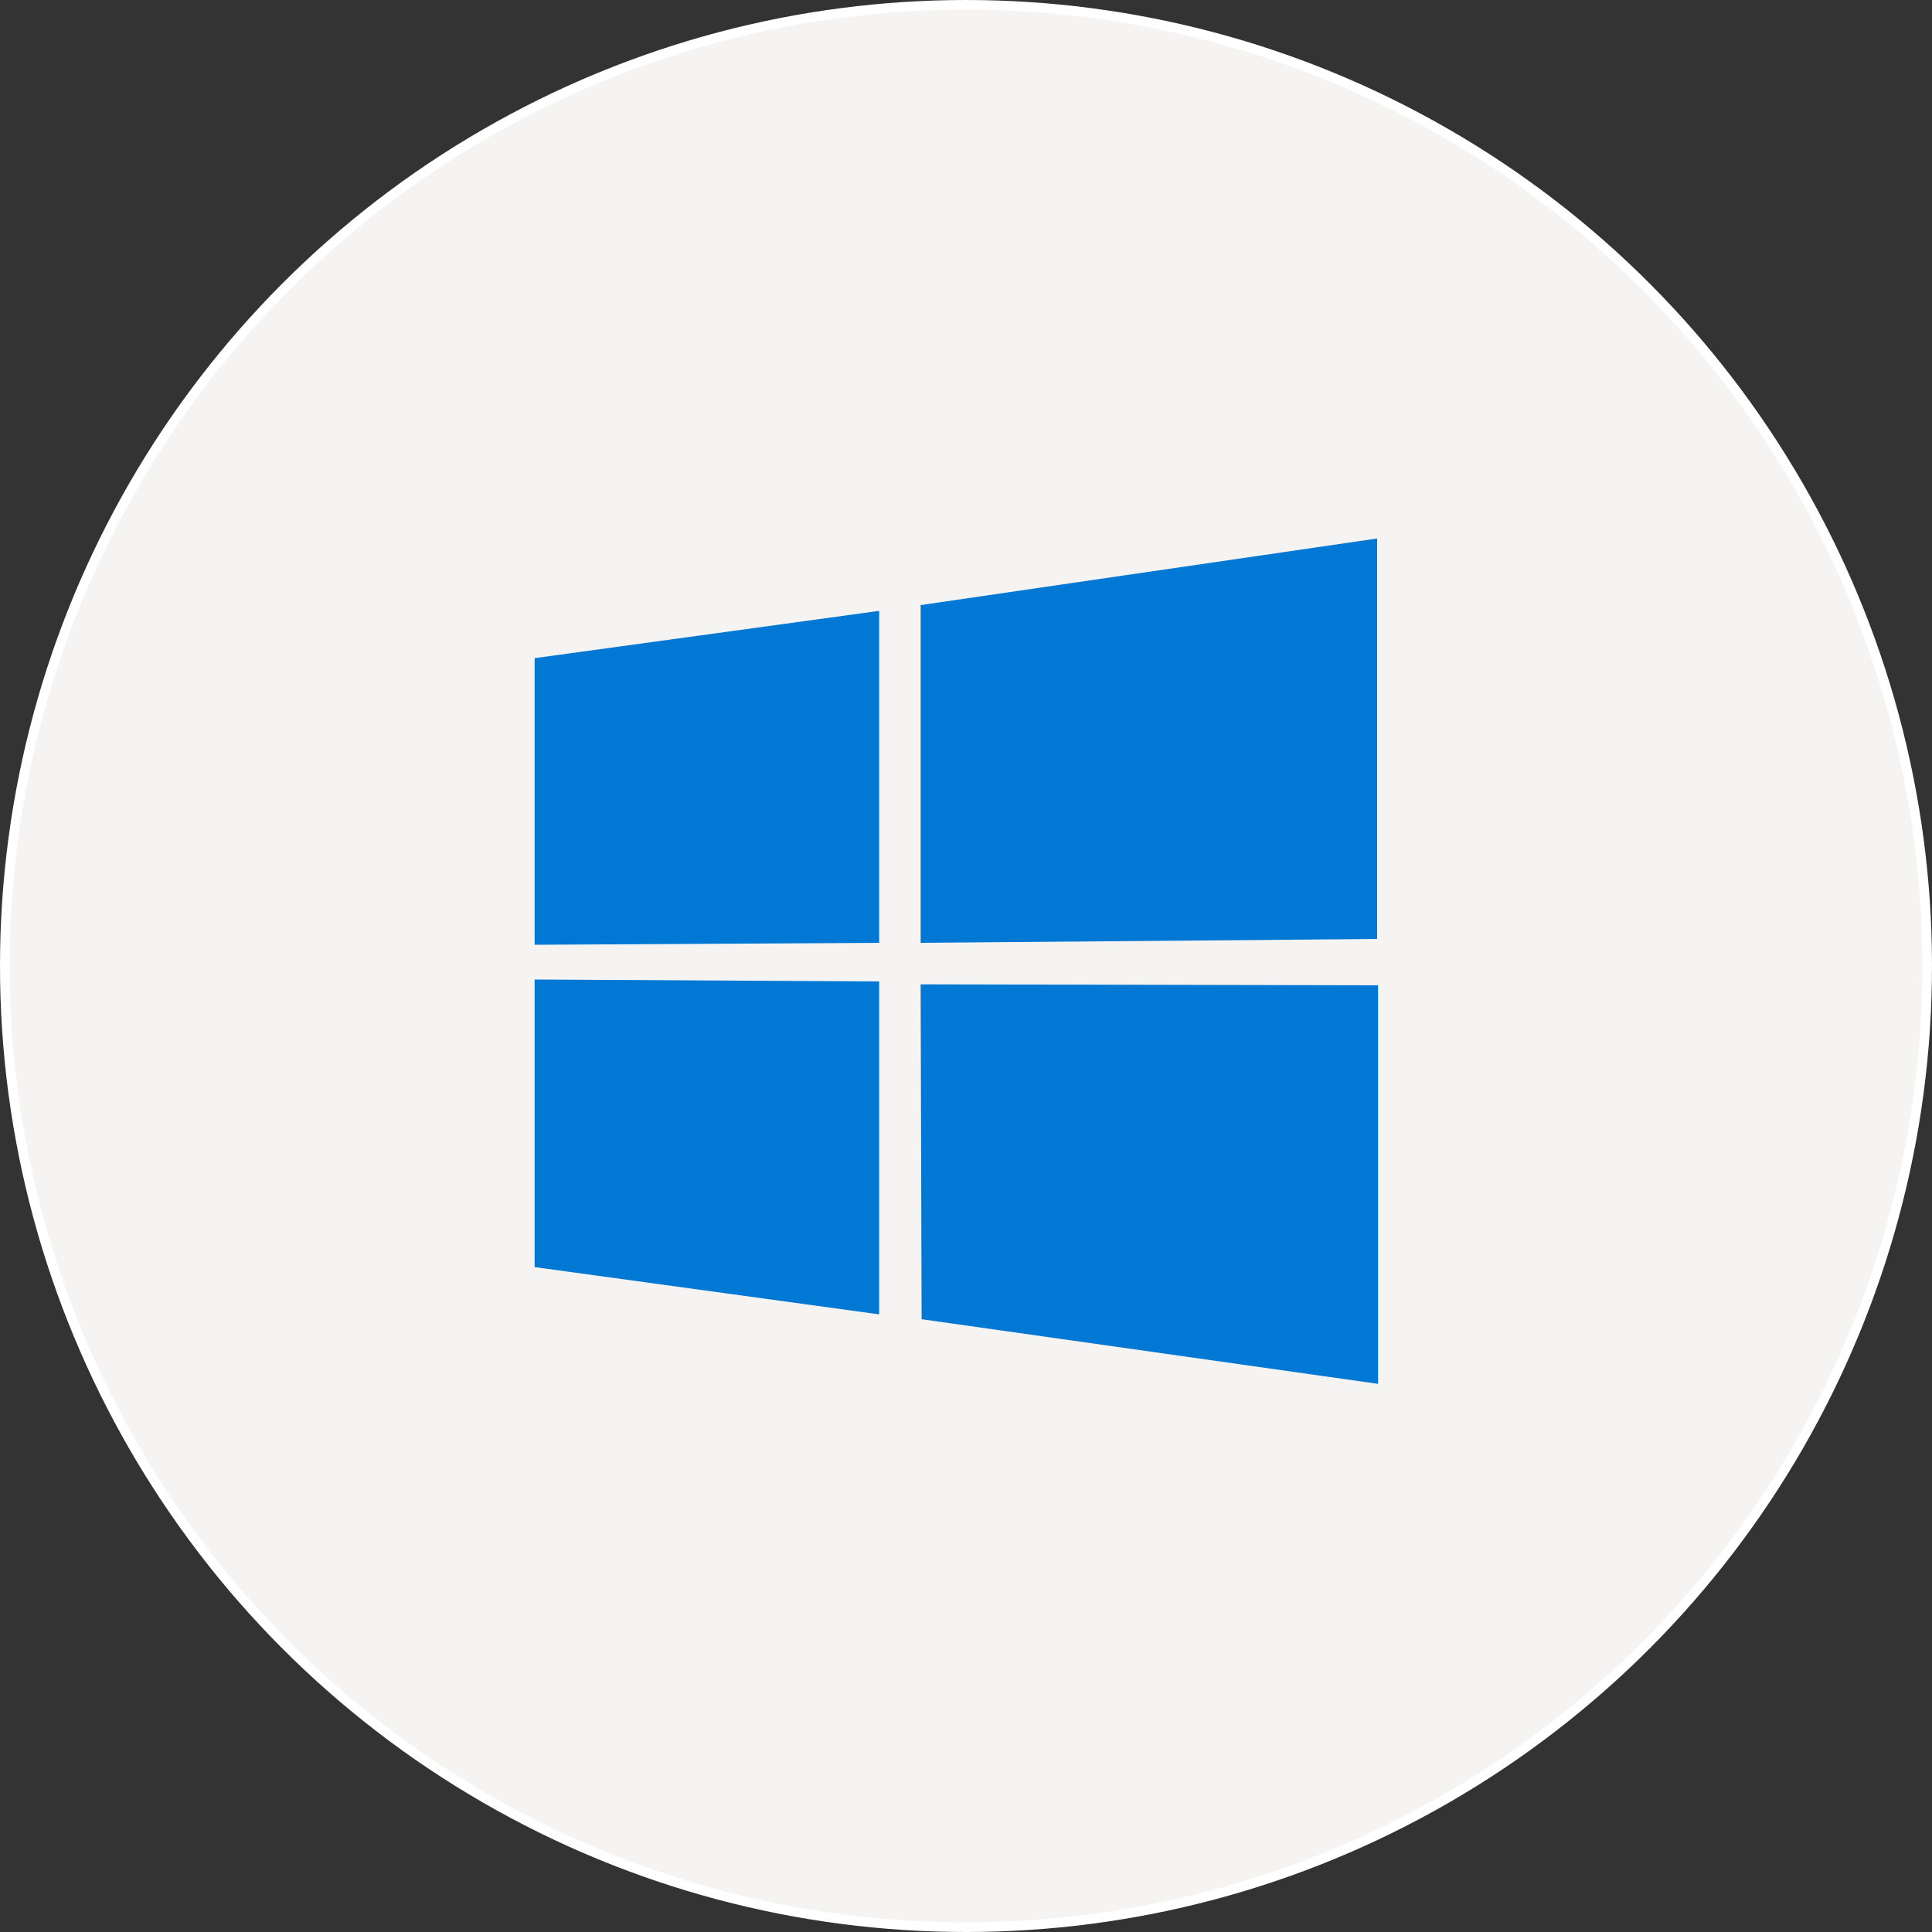
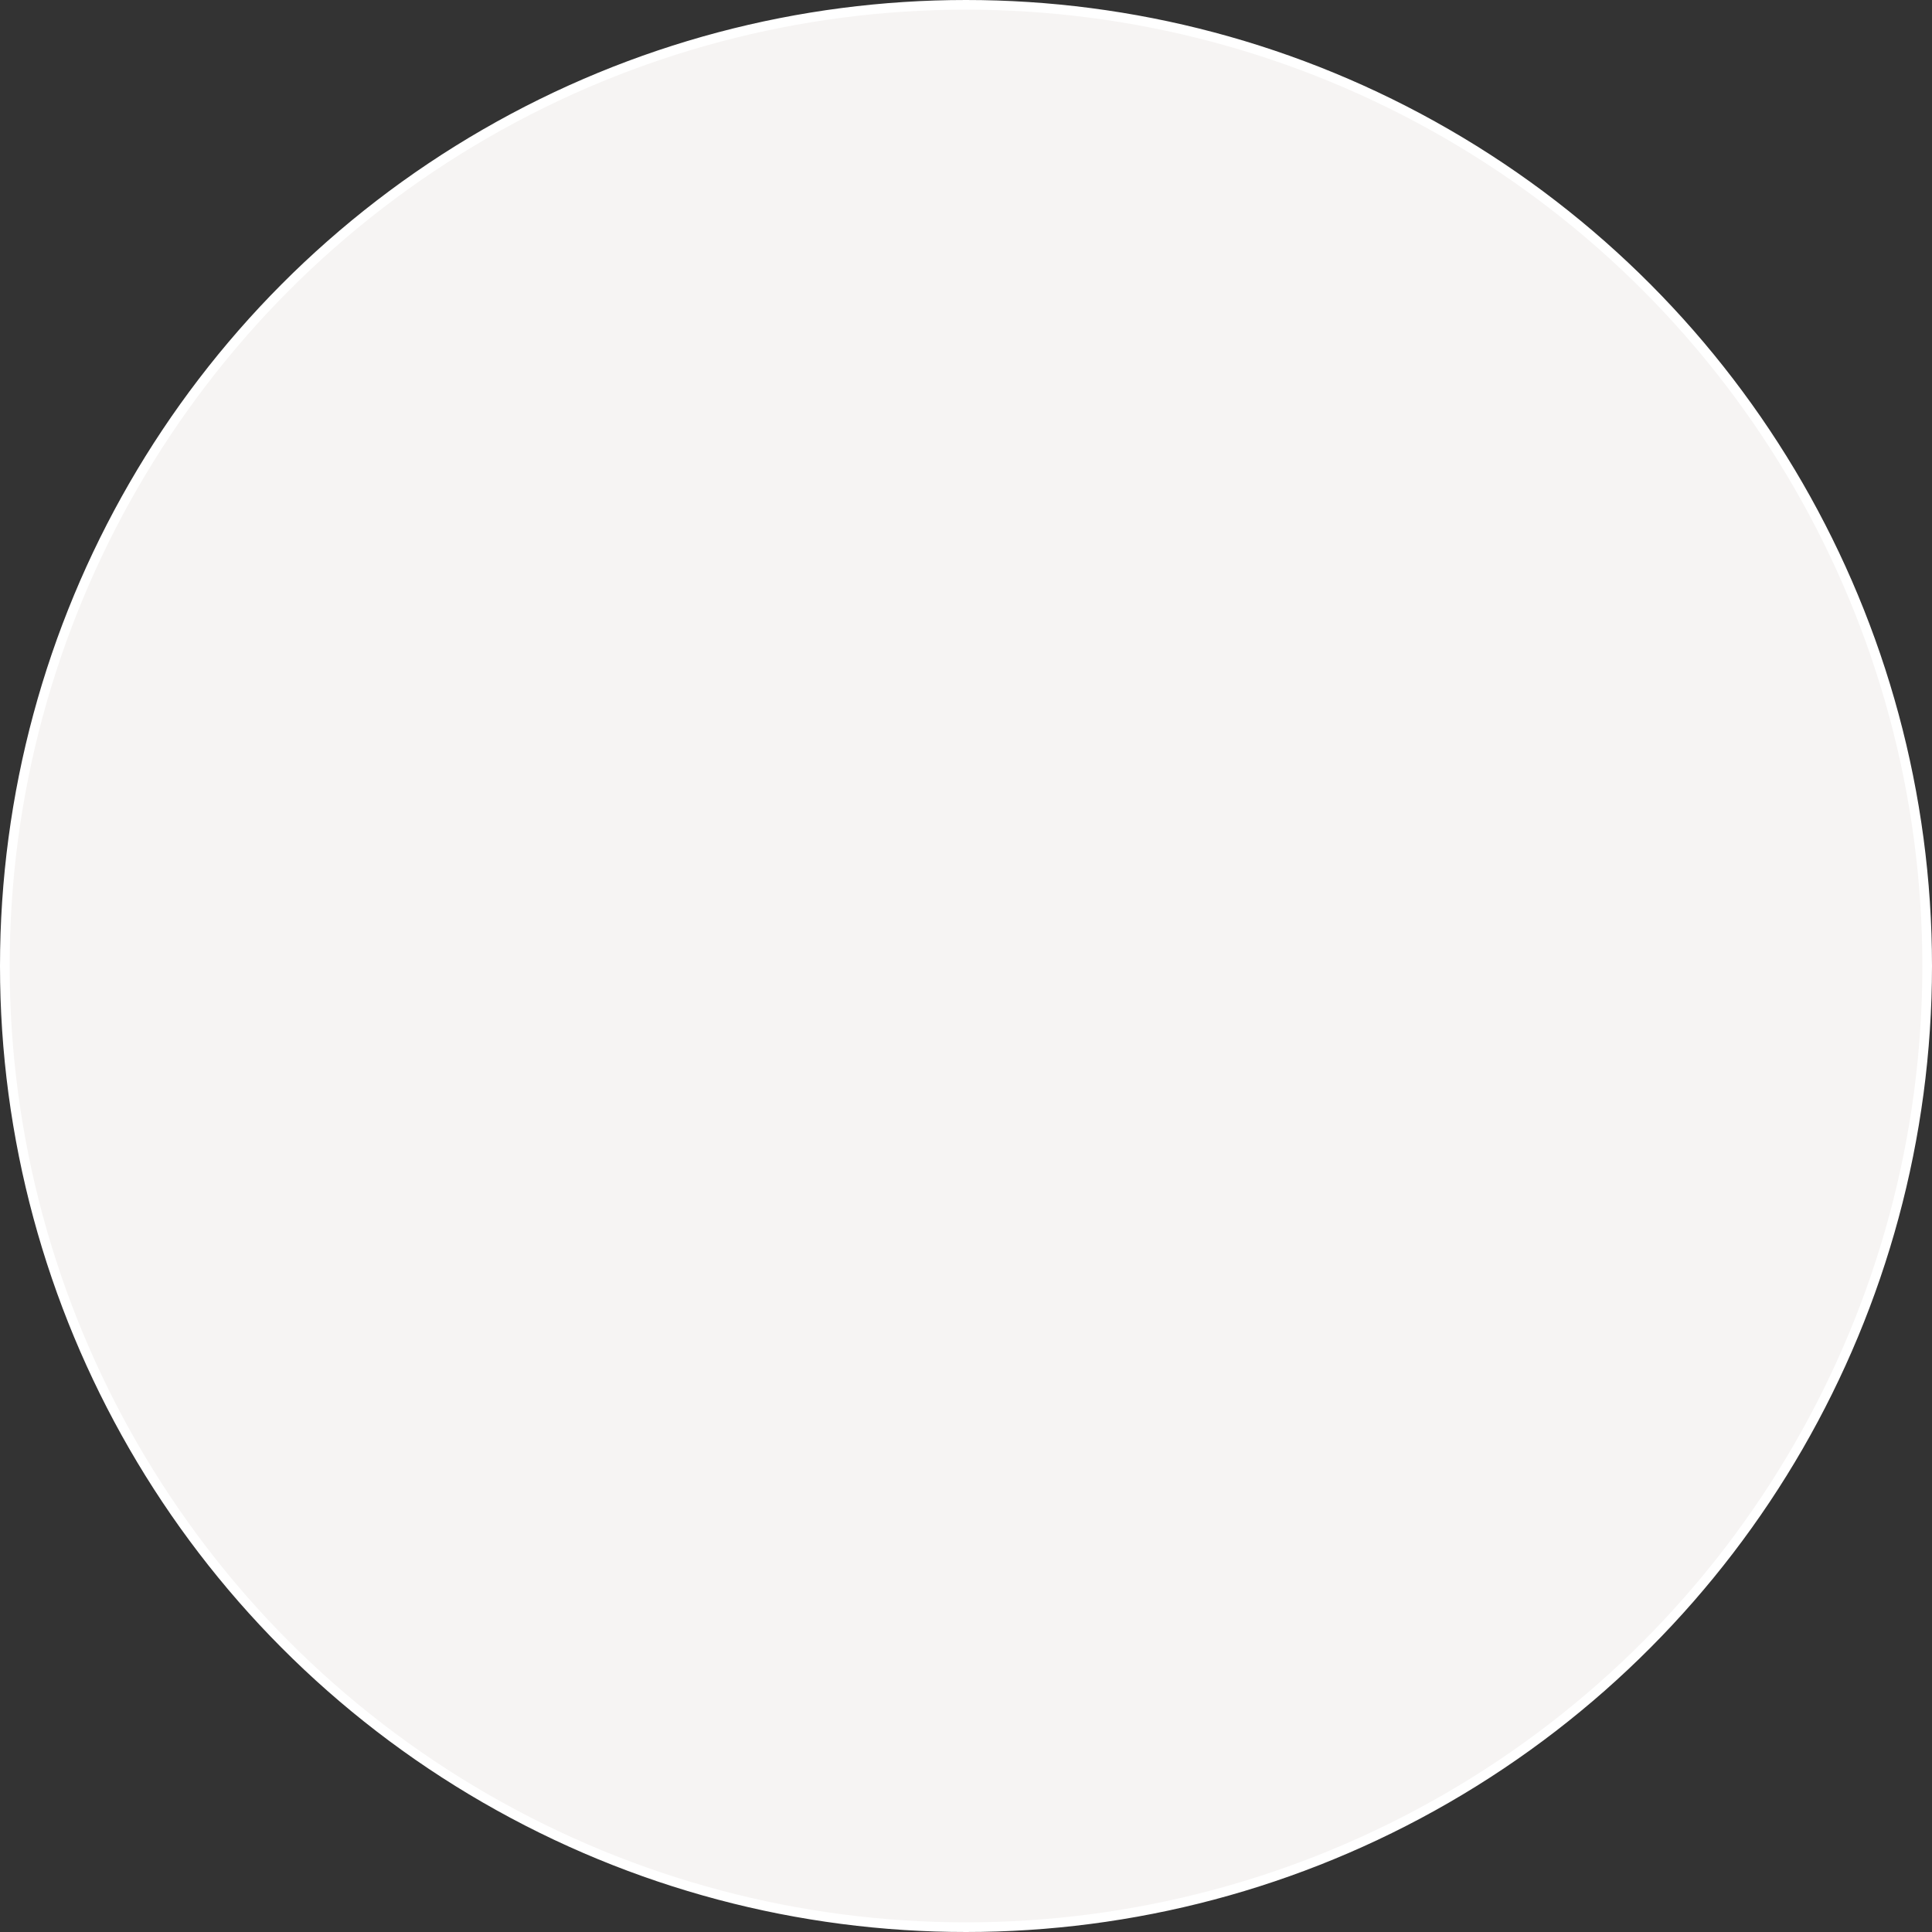
<svg xmlns="http://www.w3.org/2000/svg" id="Layer_1" data-name="Layer 1" viewBox="0 0 200.2 200.2">
  <rect x="0" y="0" width="200.2" height="200.2" fill="#333333" stroke="none" />
  <defs>
    <style>
      .cls-1 {
        fill: #f6f4f3;
        stroke: #fff;
        stroke-miterlimit: 10;
      }

      .cls-2 {
        fill: #0178d4;
      }
    </style>
  </defs>
  <circle class="cls-1" cx="100.1" cy="100.1" r="99.6" />
-   <path class="cls-2" d="M55.4,68.2l35.7-4.9v34.4l-35.7.2v-29.7ZM91.1,101.7v34.5l-35.7-4.9v-29.8l35.7.2ZM95.4,62.7l47.3-6.9v41.5l-47.3.4v-35ZM142.8,102.1v41.3l-47.3-6.7-.1-34.7,47.4.1Z" />
</svg>